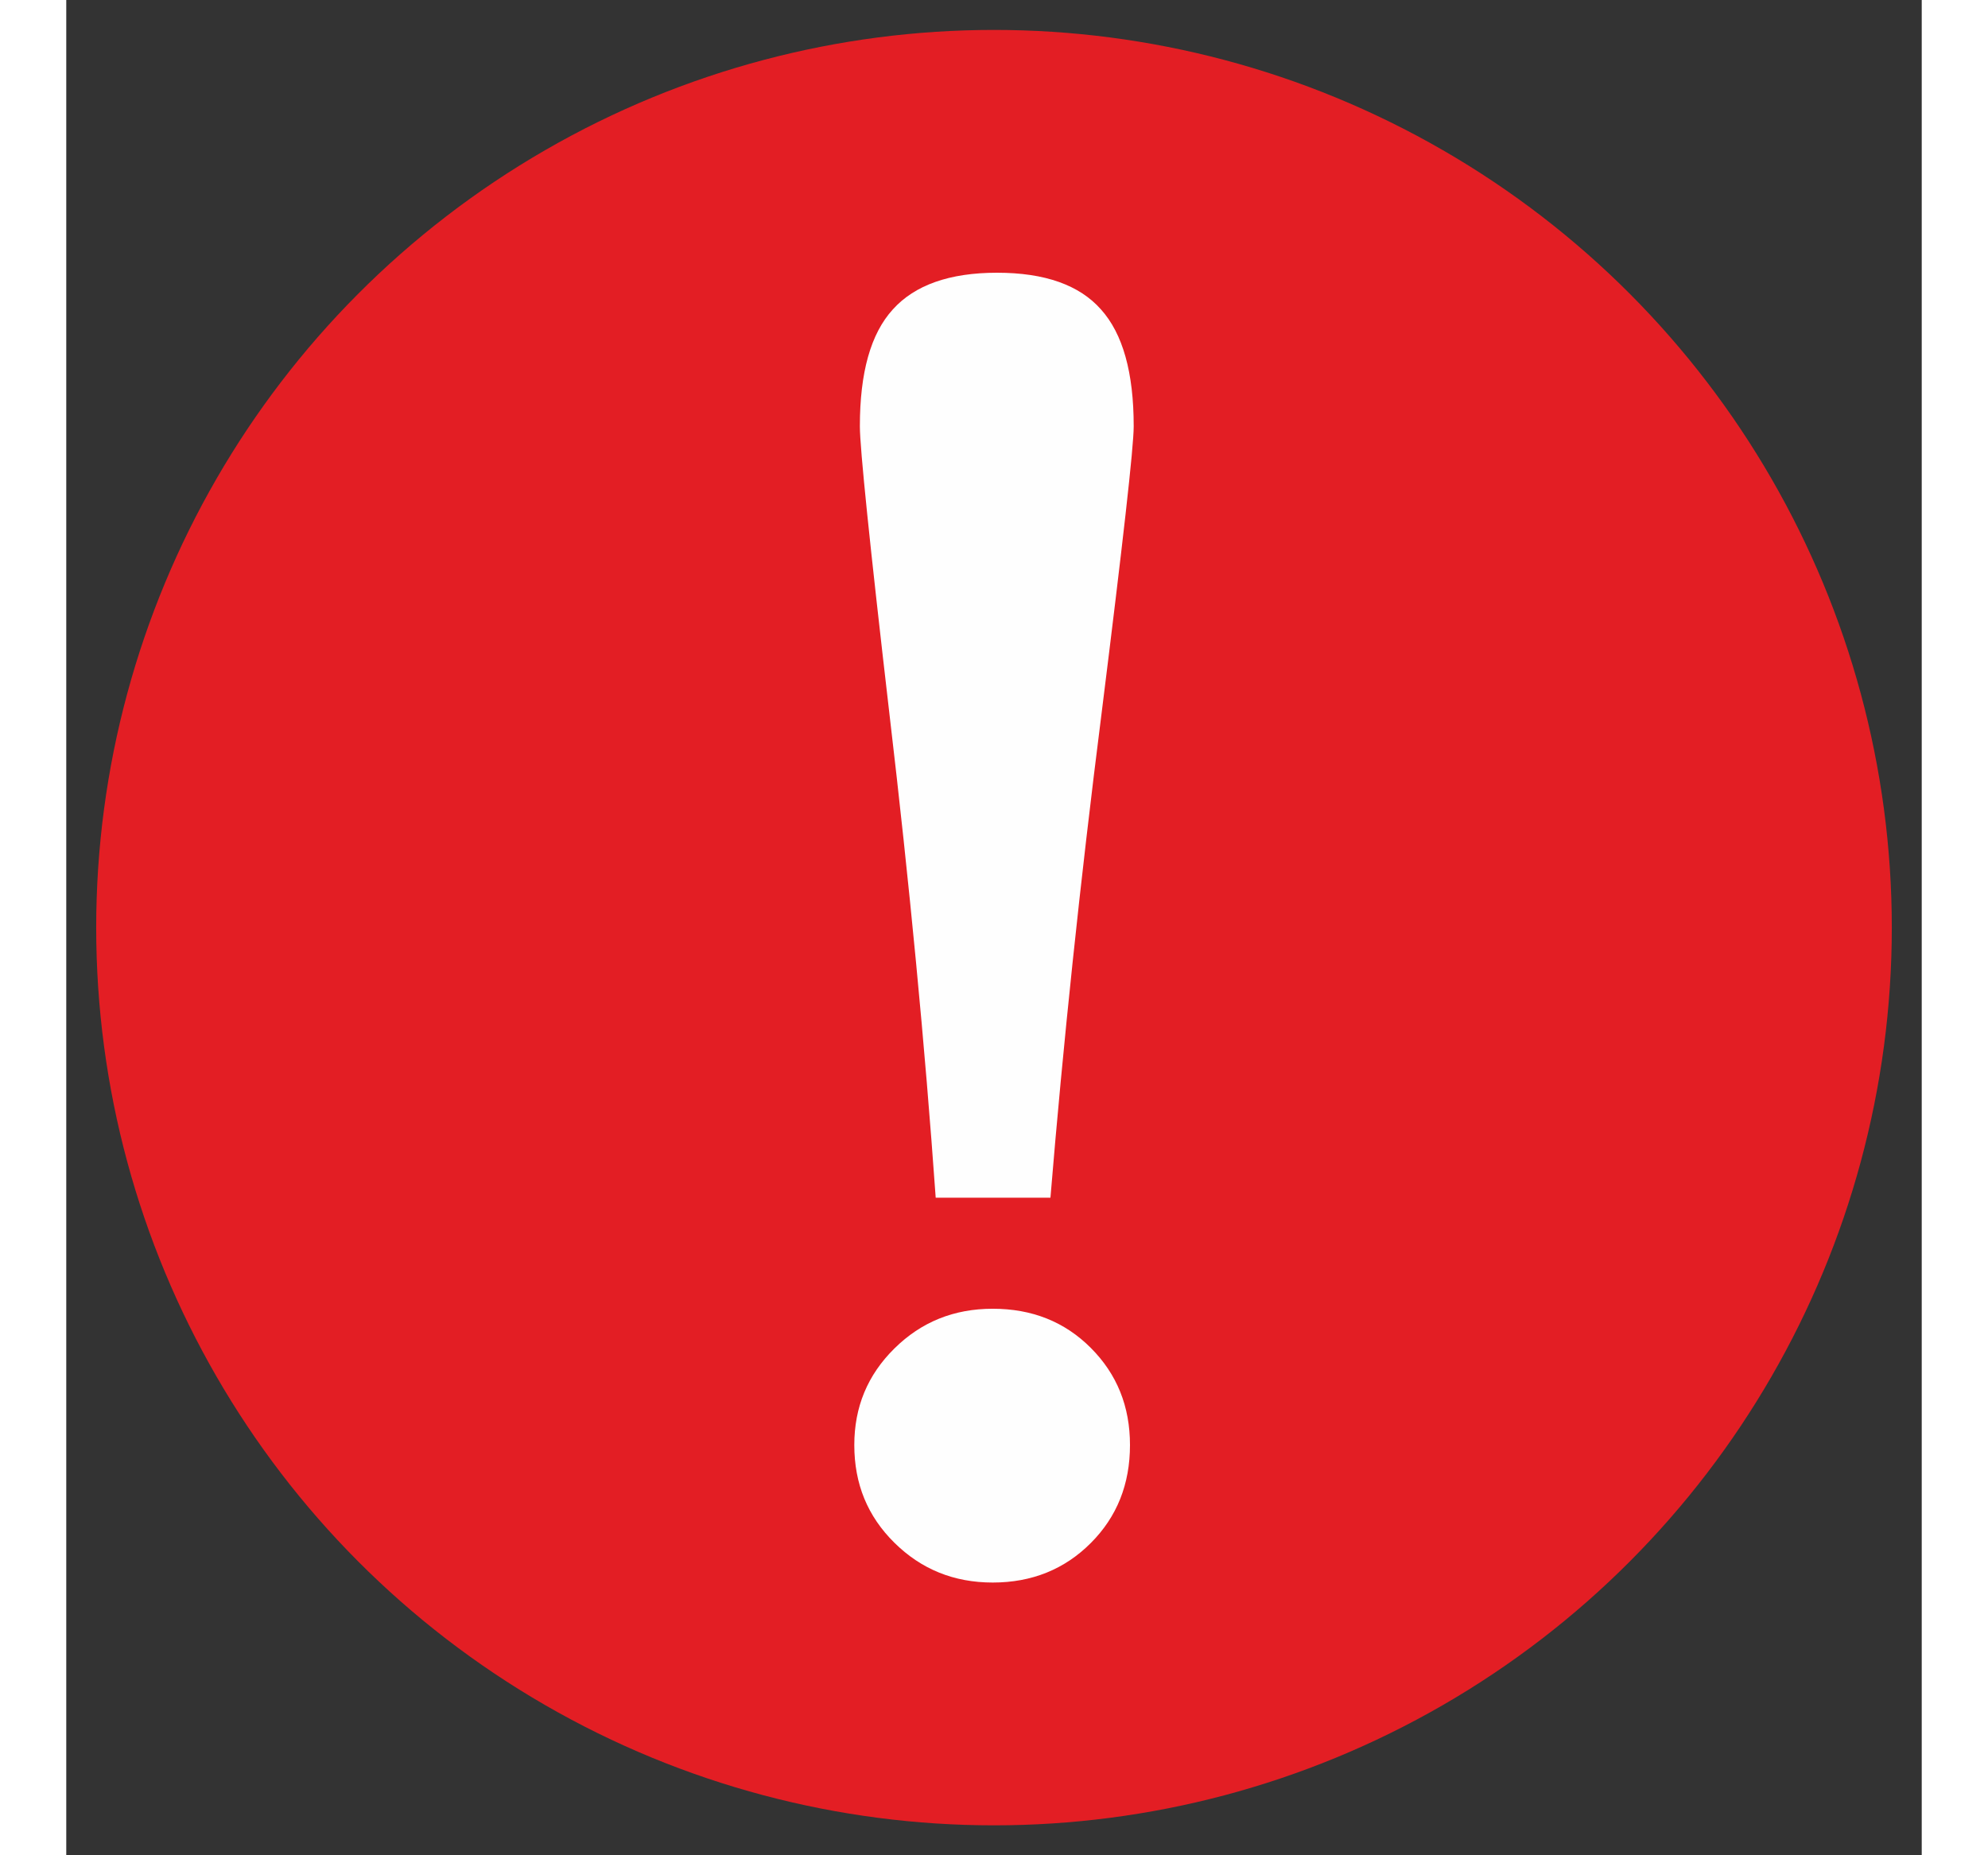
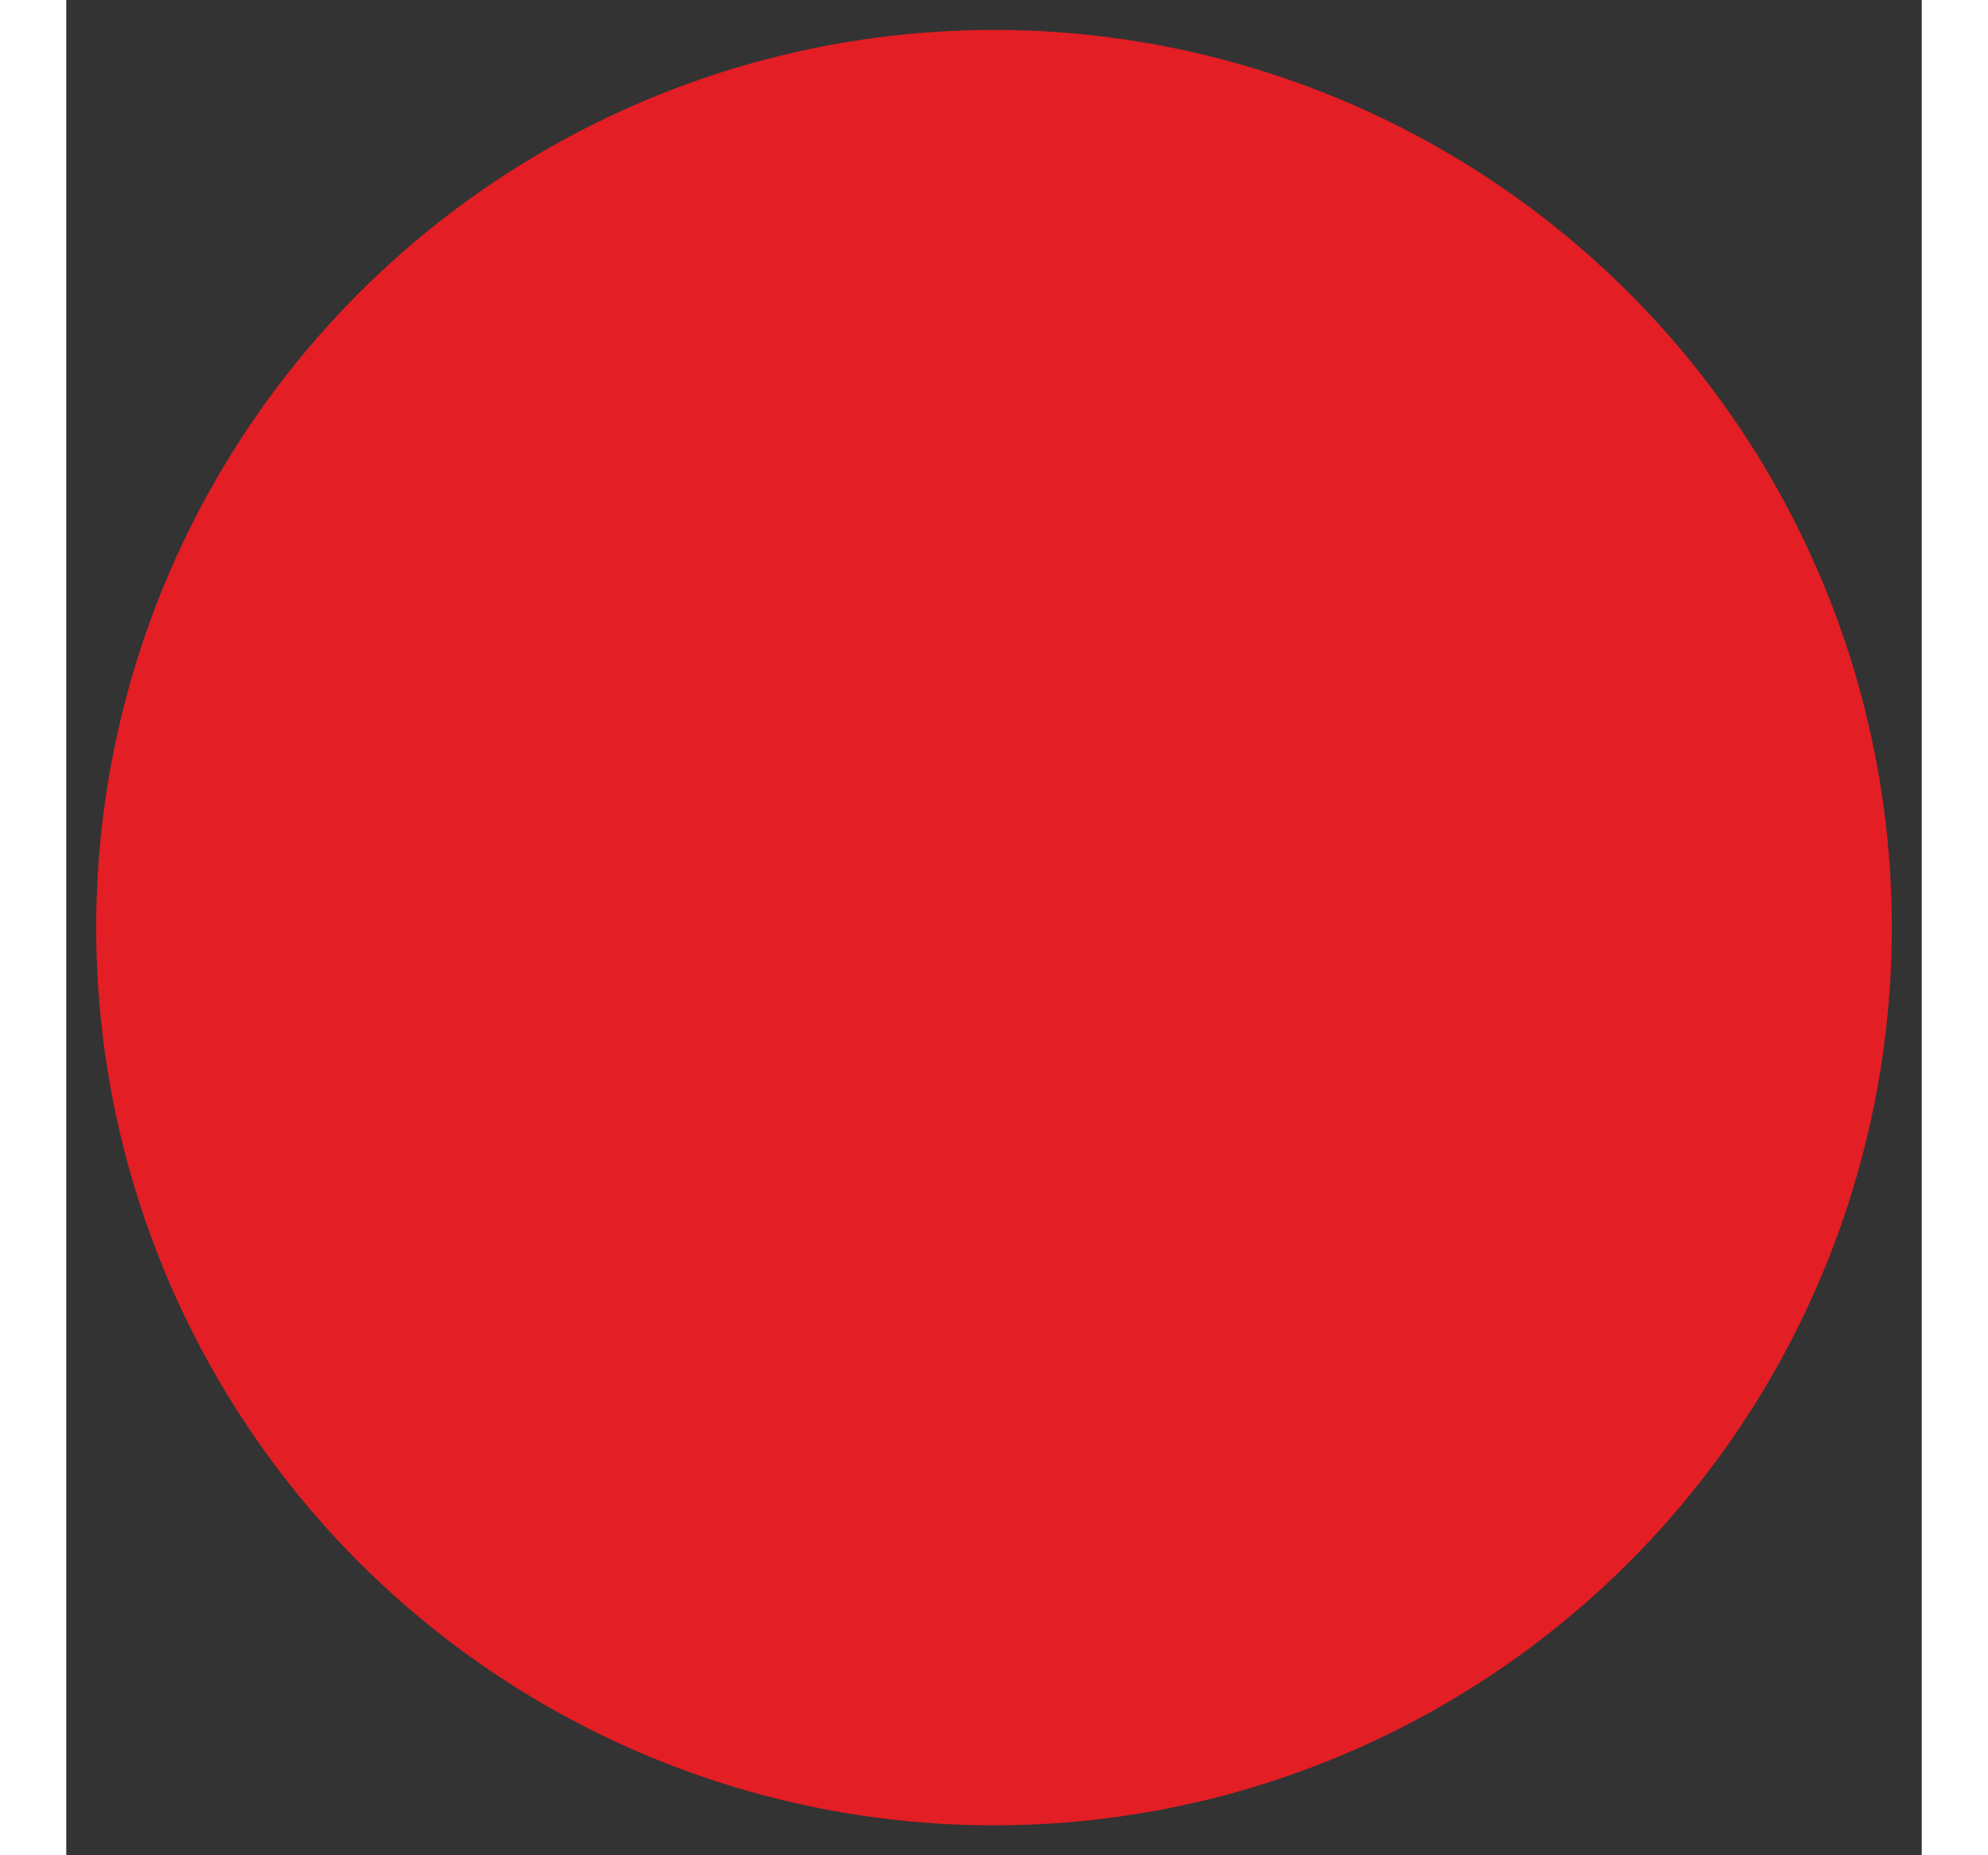
<svg xmlns="http://www.w3.org/2000/svg" xml:space="preserve" width="15" height="14" version="1.1" style="shape-rendering:geometricPrecision; text-rendering:geometricPrecision; image-rendering:optimizeQuality; fill-rule:evenodd; clip-rule:evenodd" viewBox="0 0 310 310">
  <rect x="0" y="0" width="310" height="310" fill="#333333" stroke="none" />
  <defs>
    <style type="text/css">
   
    .fil0 {fill:#E31E24}
    .fil1 {fill:#FEFEFE;fill-rule:nonzero}
   
  </style>
  </defs>
  <g id="Layer_x0020_1">
    <circle class="fil0" cx="155" cy="155" r="150" />
-     <path class="fil1" d="M145.26 200.13c-1.8,-25.45 -4.38,-52.4 -7.73,-80.84 -3.3,-28.44 -4.94,-44.46 -4.94,-48.06 0,-8.97 1.8,-15.46 5.51,-19.53 3.66,-4.07 9.48,-6.13 17.41,-6.13 7.99,0 13.76,2.06 17.36,6.13 3.66,4.07 5.47,10.56 5.47,19.53 0,3.5 -1.81,19.47 -5.36,47.91 -3.61,28.44 -6.44,55.43 -8.55,80.99l-19.17 0zm-13.6 41.32c0,-6.34 2.21,-11.7 6.7,-16.13 4.48,-4.43 9.94,-6.64 16.43,-6.64 6.54,0 12.01,2.16 16.38,6.54 4.38,4.38 6.55,9.79 6.55,16.23 0,6.54 -2.17,12 -6.55,16.38 -4.37,4.38 -9.84,6.6 -16.38,6.6 -6.49,0 -11.95,-2.22 -16.43,-6.65 -4.49,-4.43 -6.7,-9.84 -6.7,-16.33z" />
  </g>
</svg>